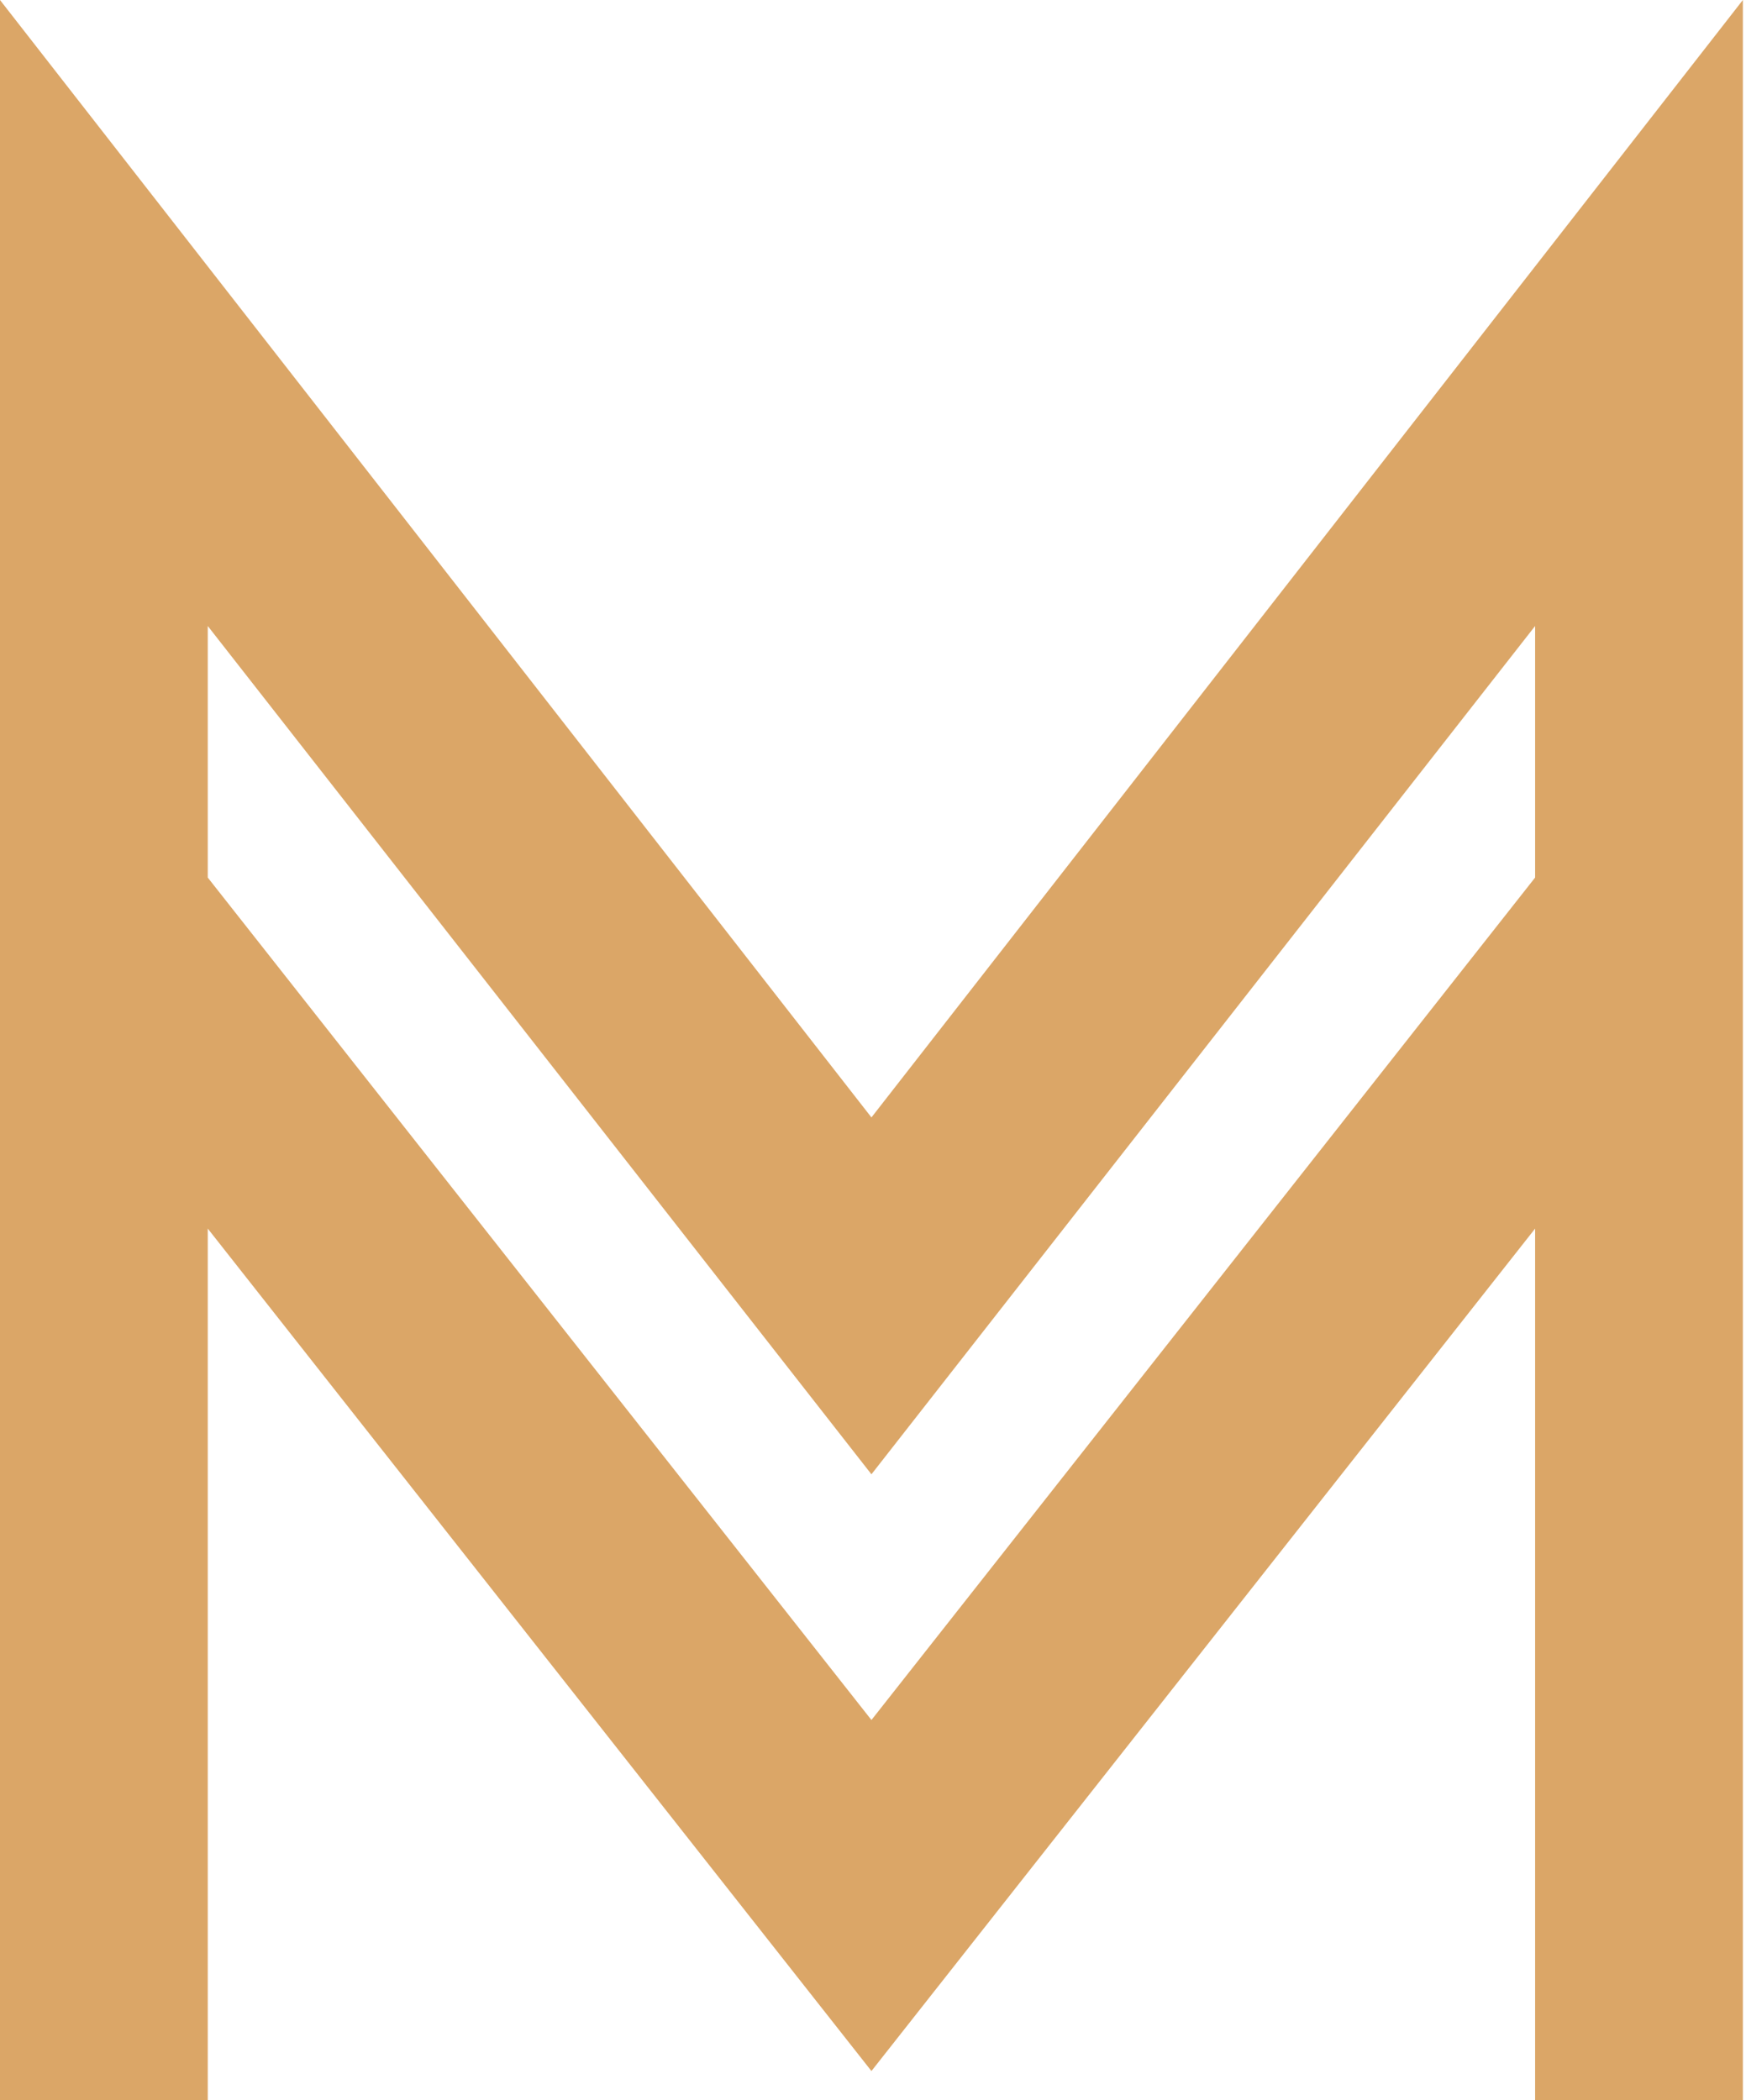
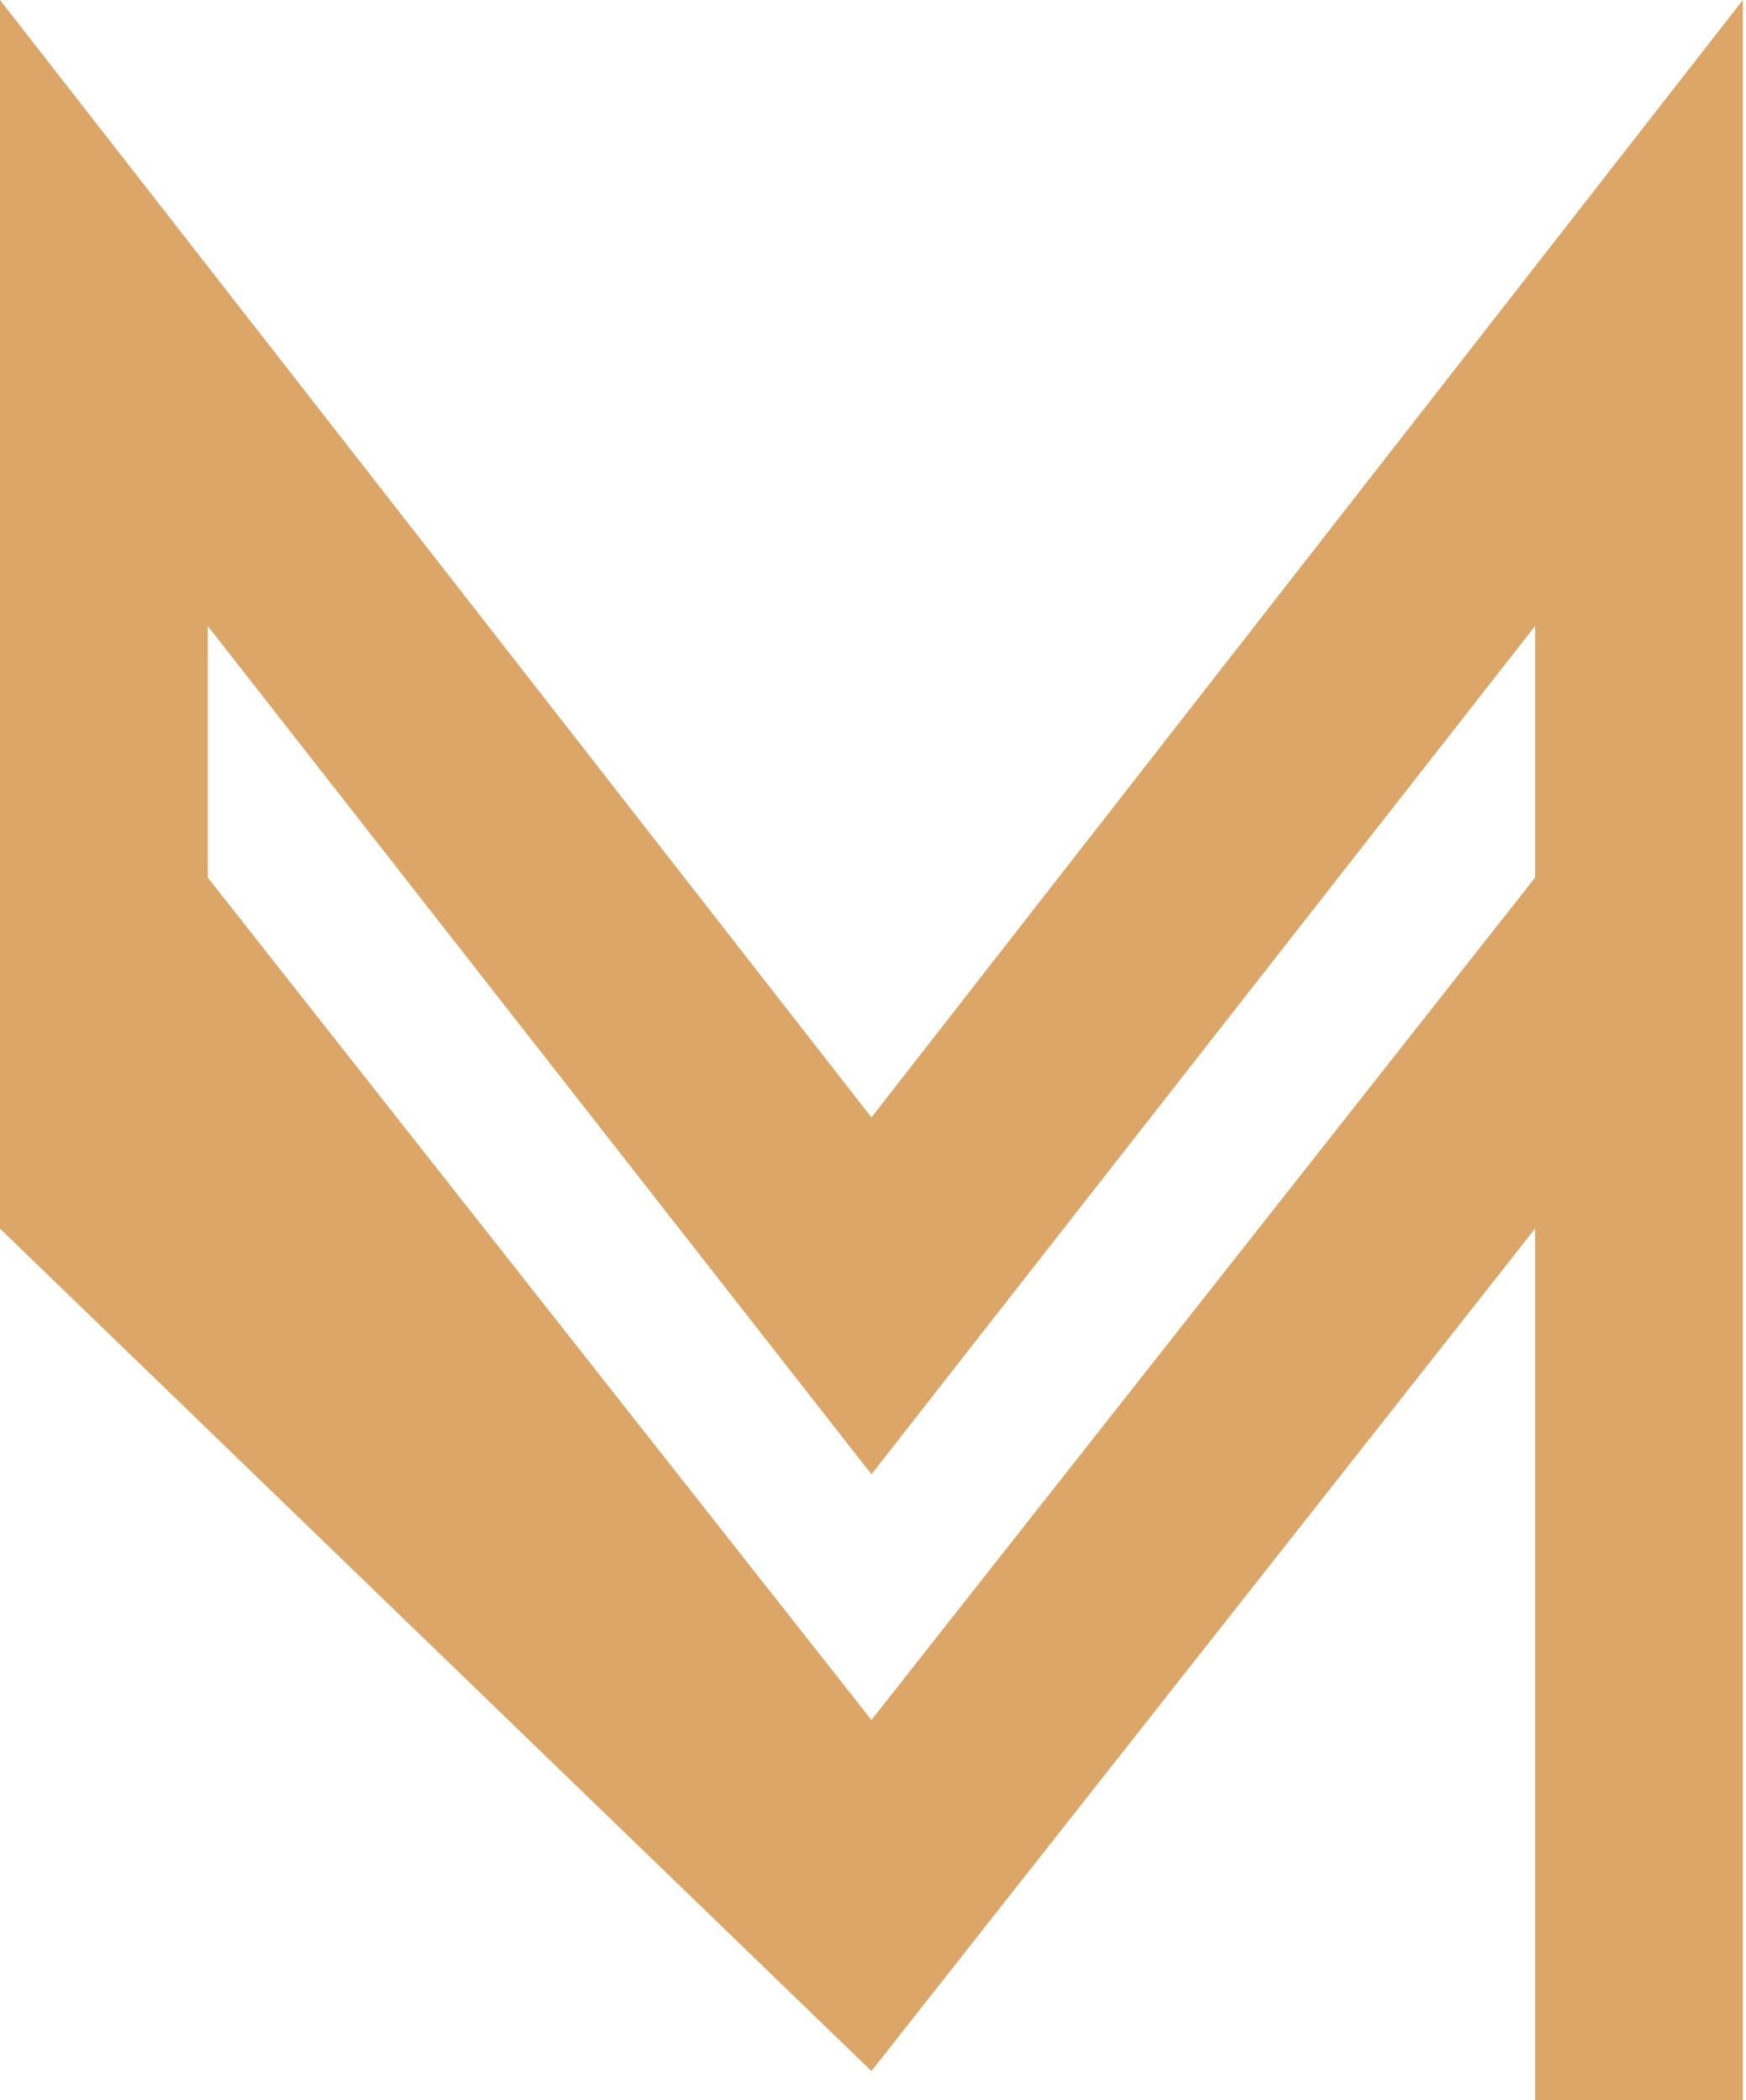
<svg xmlns="http://www.w3.org/2000/svg" width="202" height="243" viewBox="0 0 202 243" fill="none">
-   <path fill-rule="evenodd" clip-rule="evenodd" d="M0 242.999H24.036V142.145L100.819 239.615L177.602 142.145V242.999H201.638V0L100.819 129.284L0 0V242.999ZM177.602 72.426V101.532L100.819 199.002L24.036 101.532V72.426L100.819 170.573L177.602 72.426Z" fill="#DBA667" />
+   <path fill-rule="evenodd" clip-rule="evenodd" d="M0 242.999V142.145L100.819 239.615L177.602 142.145V242.999H201.638V0L100.819 129.284L0 0V242.999ZM177.602 72.426V101.532L100.819 199.002L24.036 101.532V72.426L100.819 170.573L177.602 72.426Z" fill="#DBA667" />
</svg>